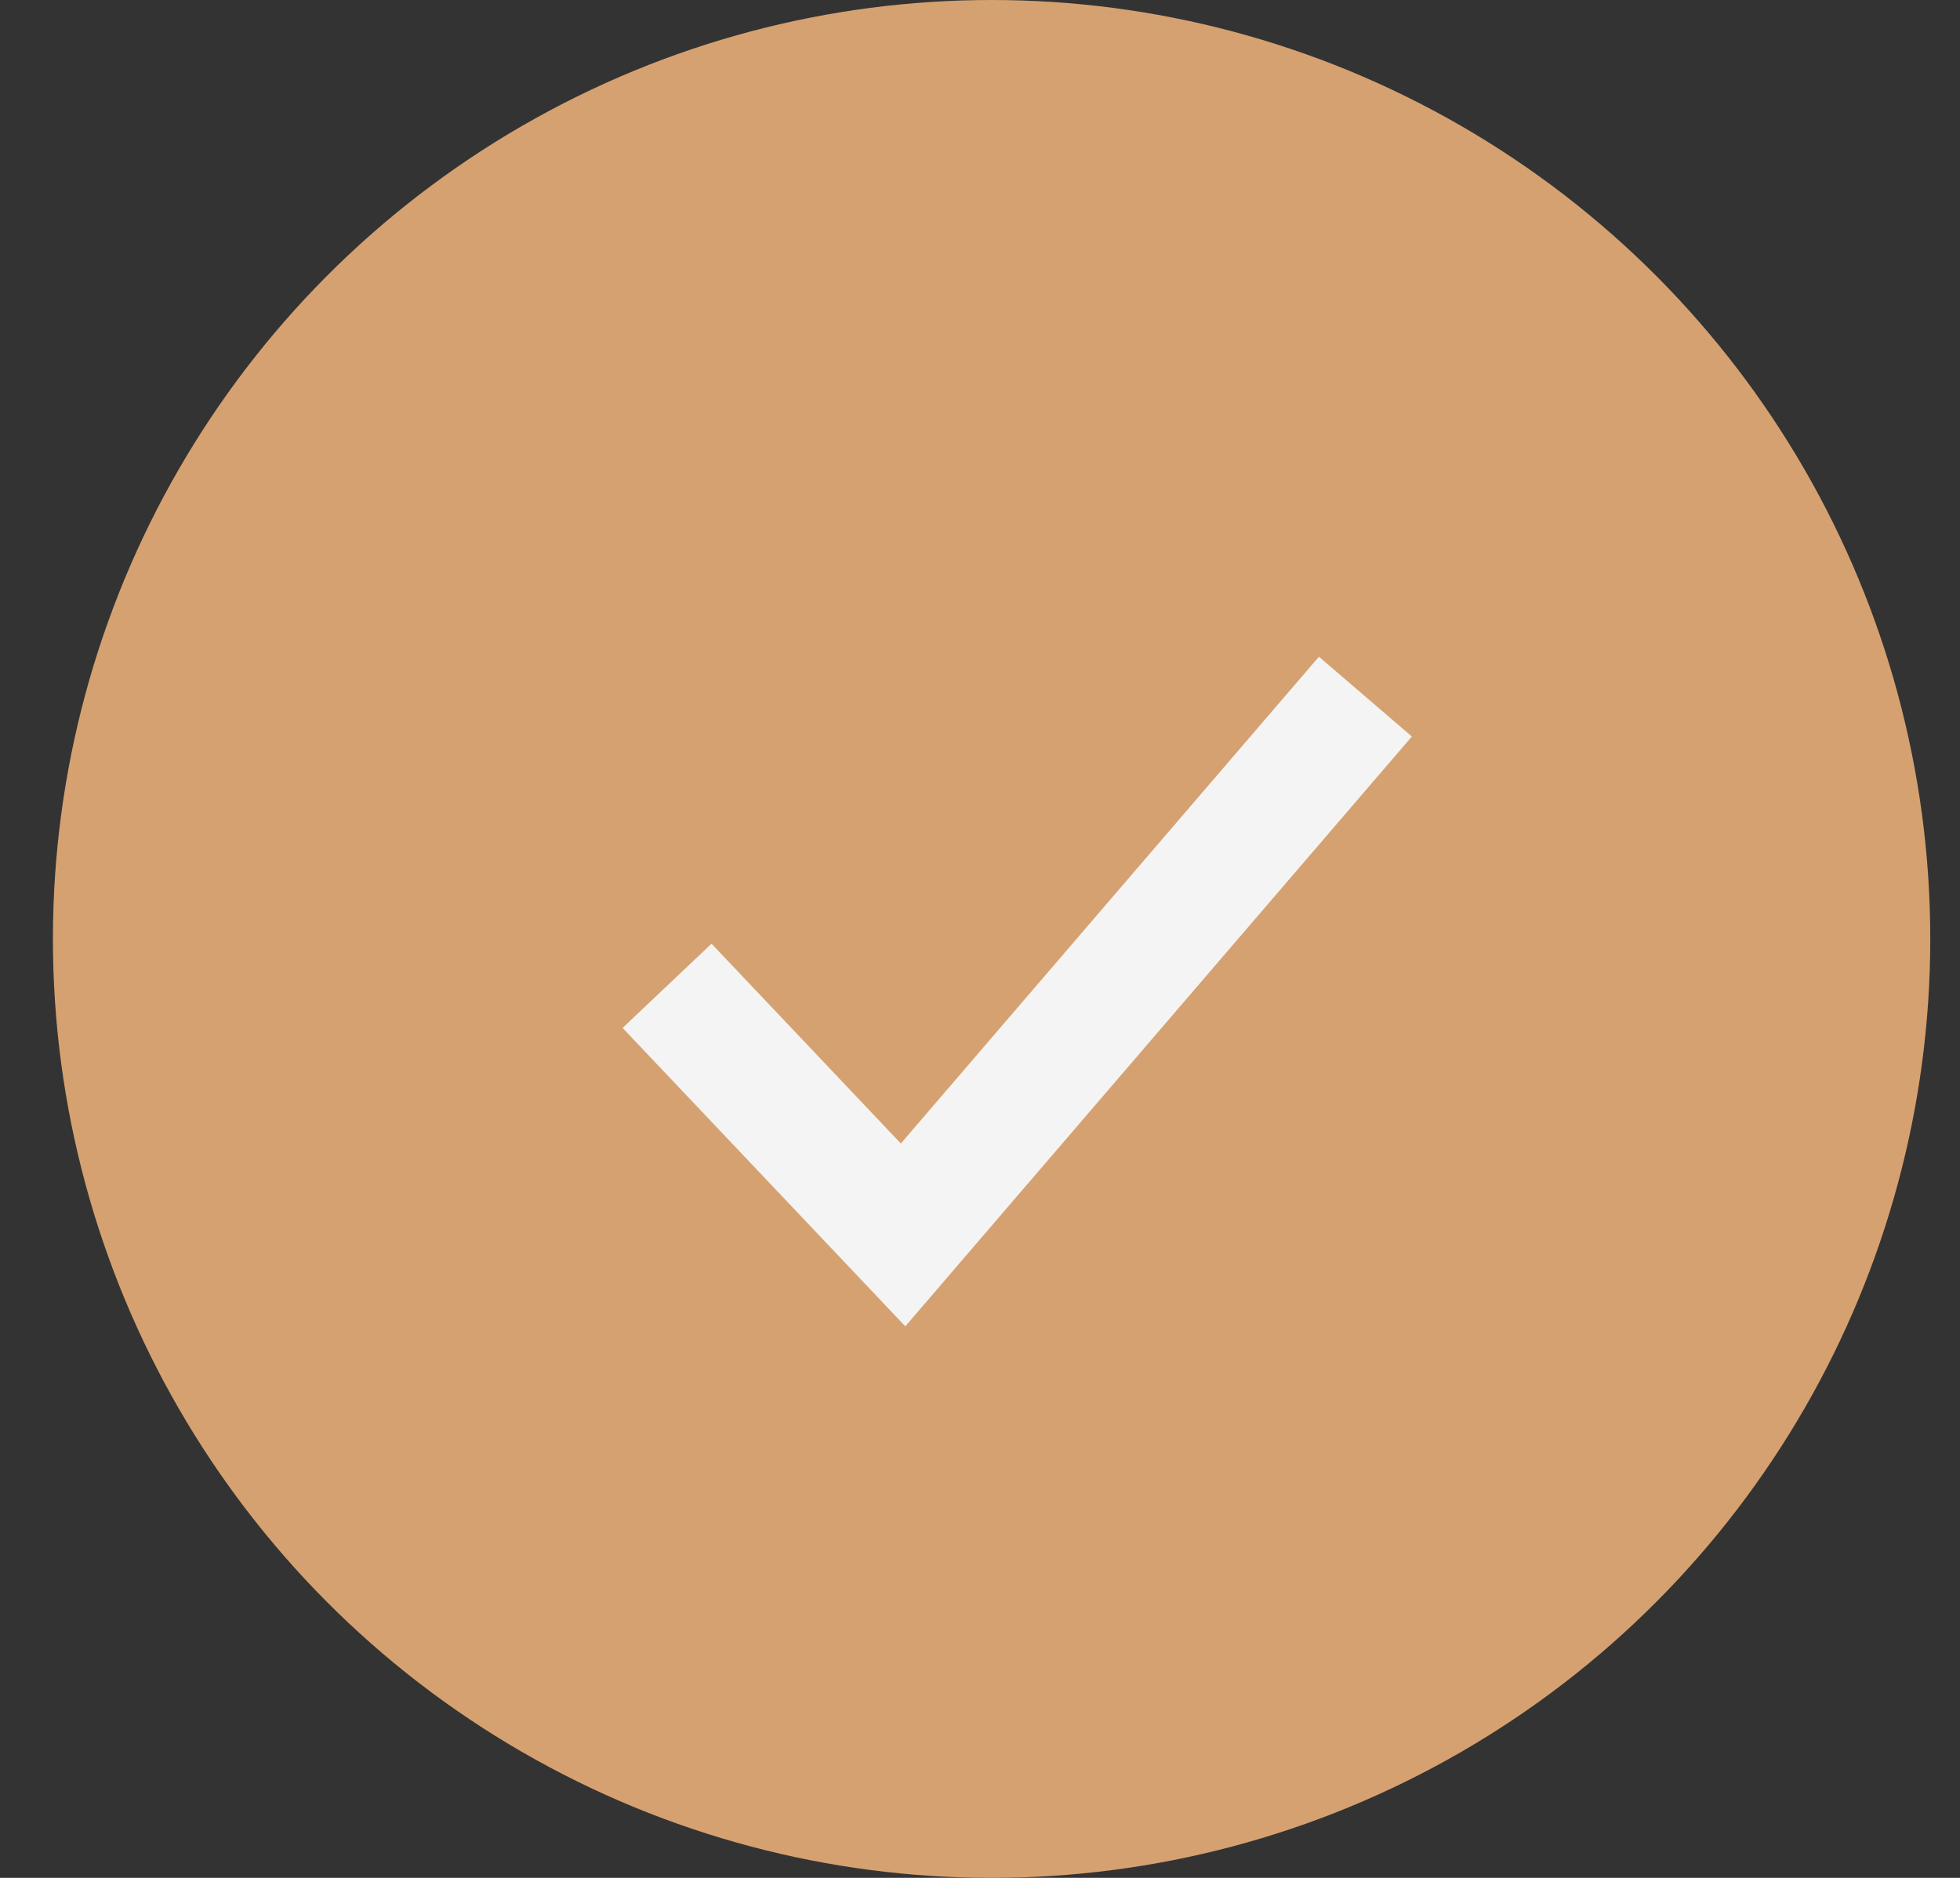
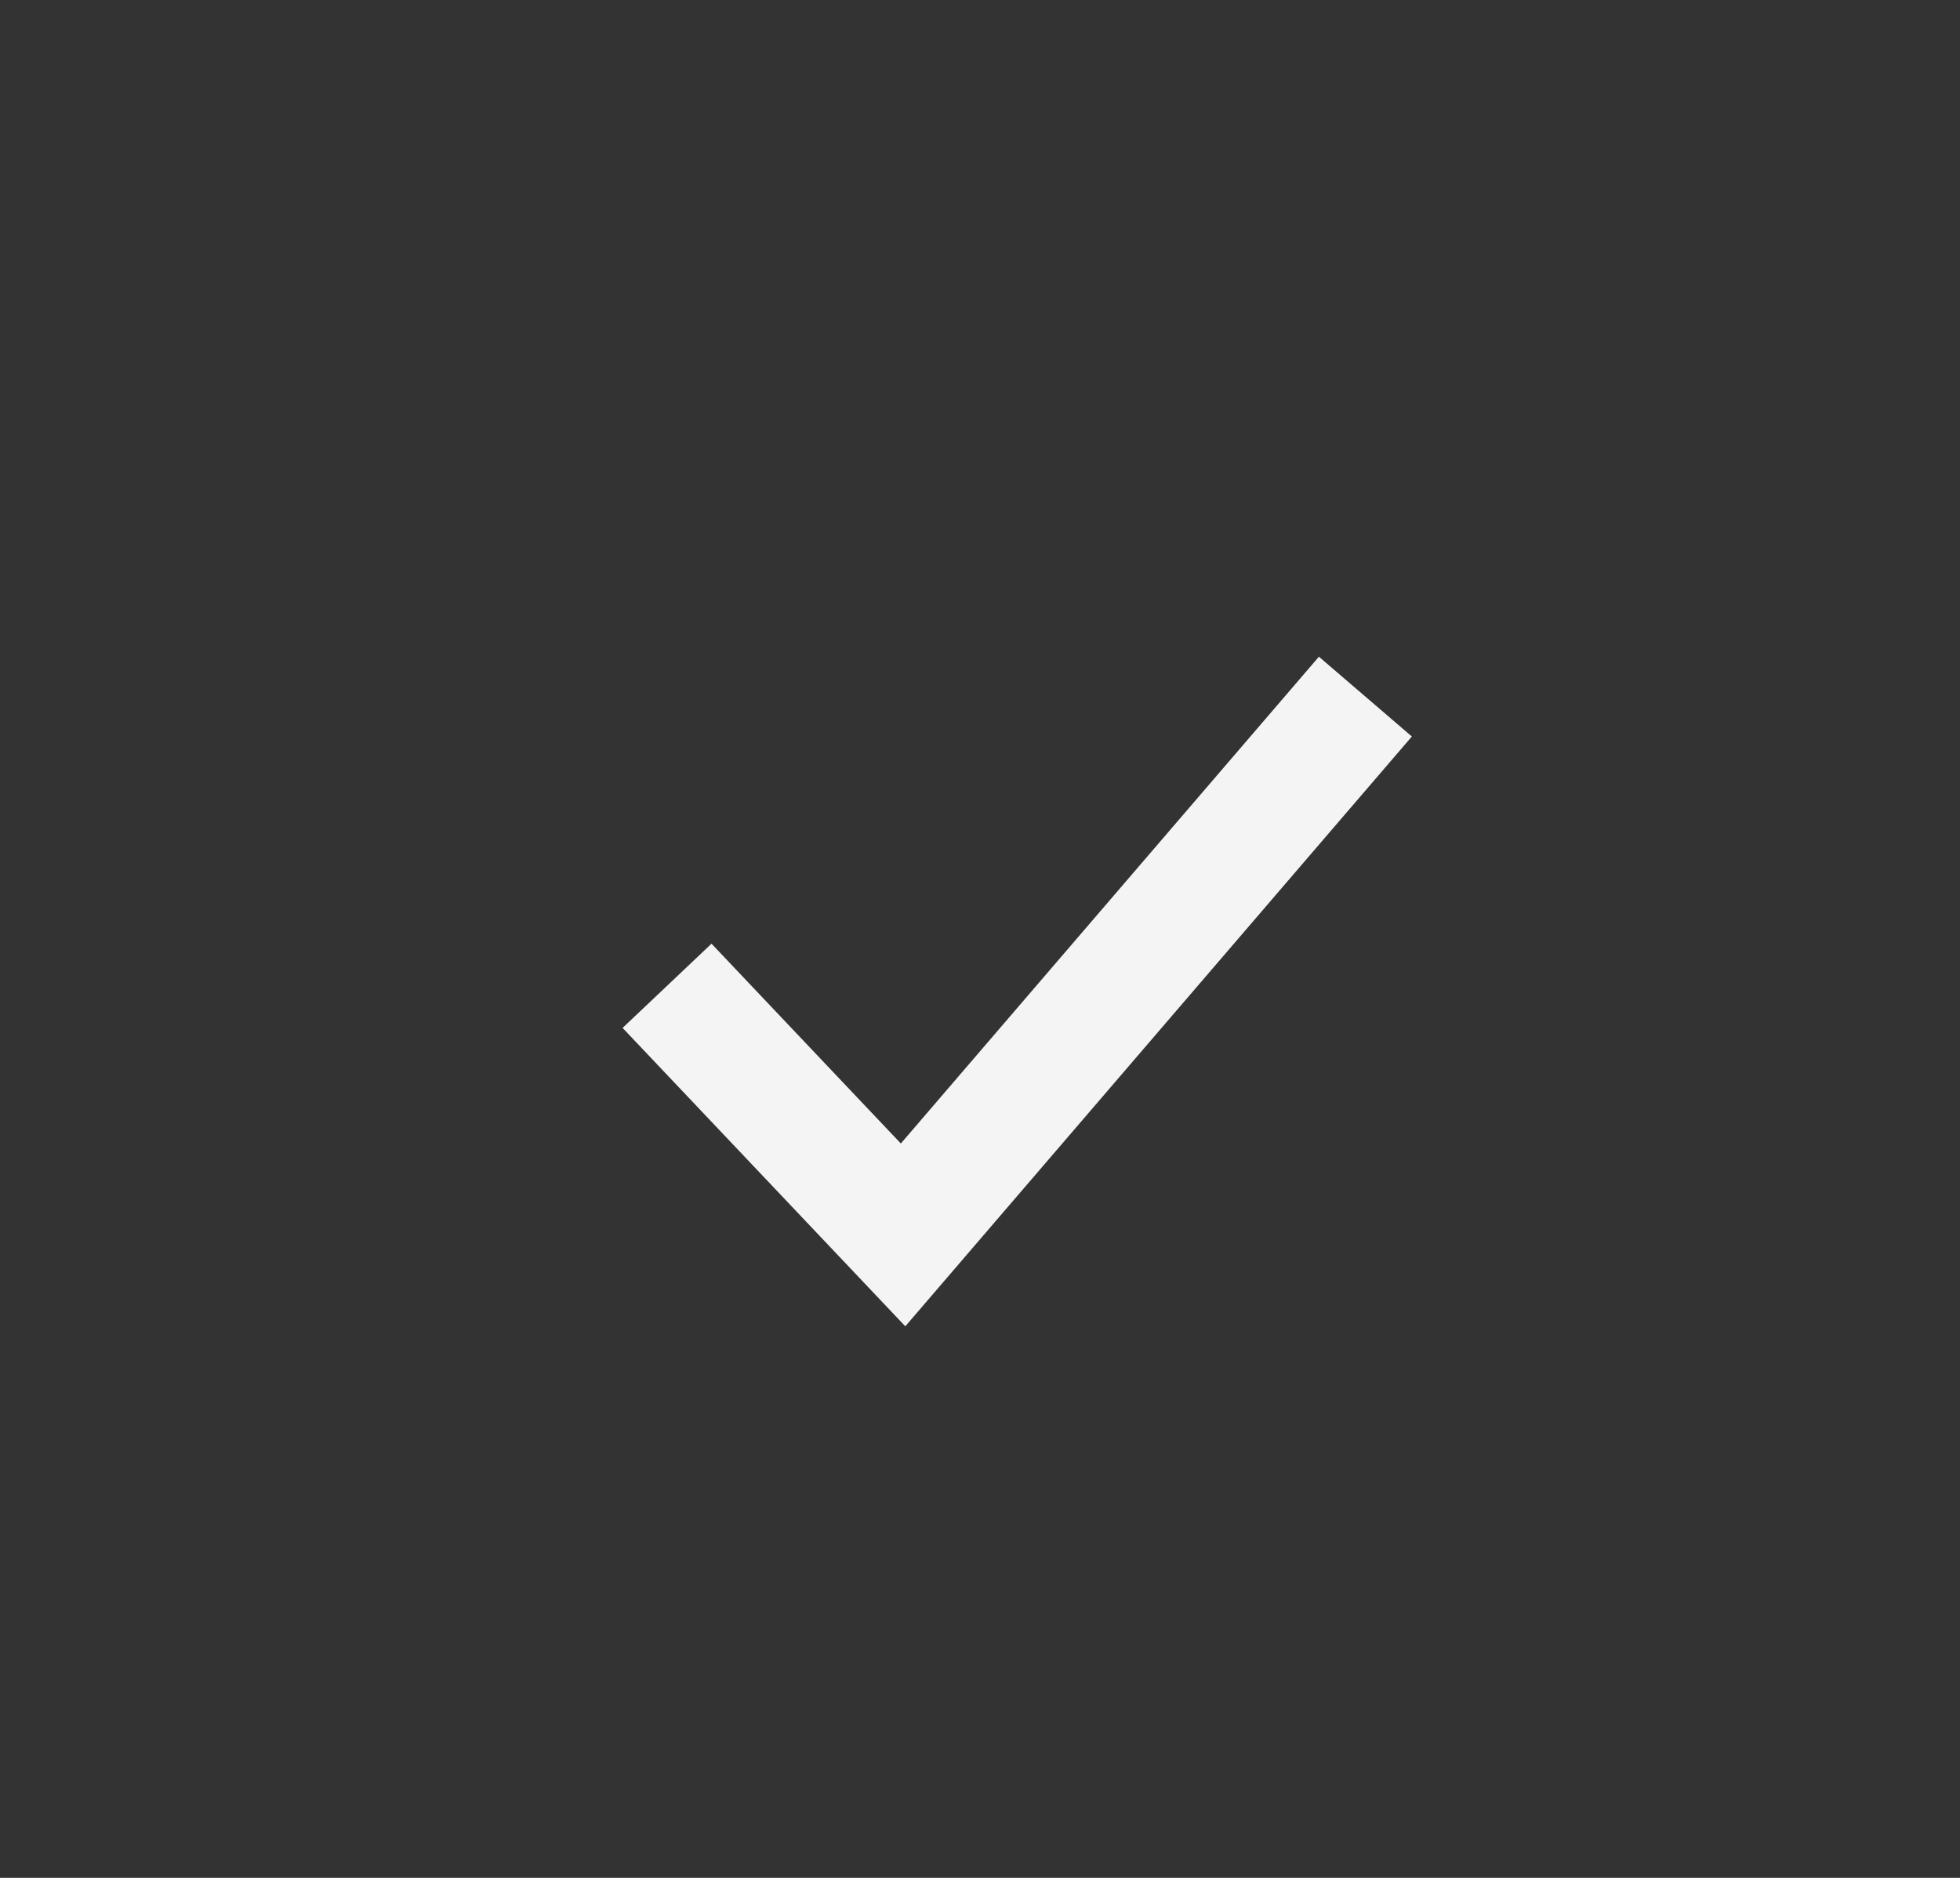
<svg xmlns="http://www.w3.org/2000/svg" width="24" height="23" viewBox="0 0 24 23" fill="none">
  <rect x="0" y="0" width="24" height="23" fill="#333333" stroke="none" />
-   <ellipse cx="12.142" cy="11.5" rx="11.494" ry="11.5" fill="#D6A170" />
  <path d="M8.168 12.074L11.058 15.125L16.719 8.532" stroke="#F4F4F4" stroke-width="1.5" />
</svg>